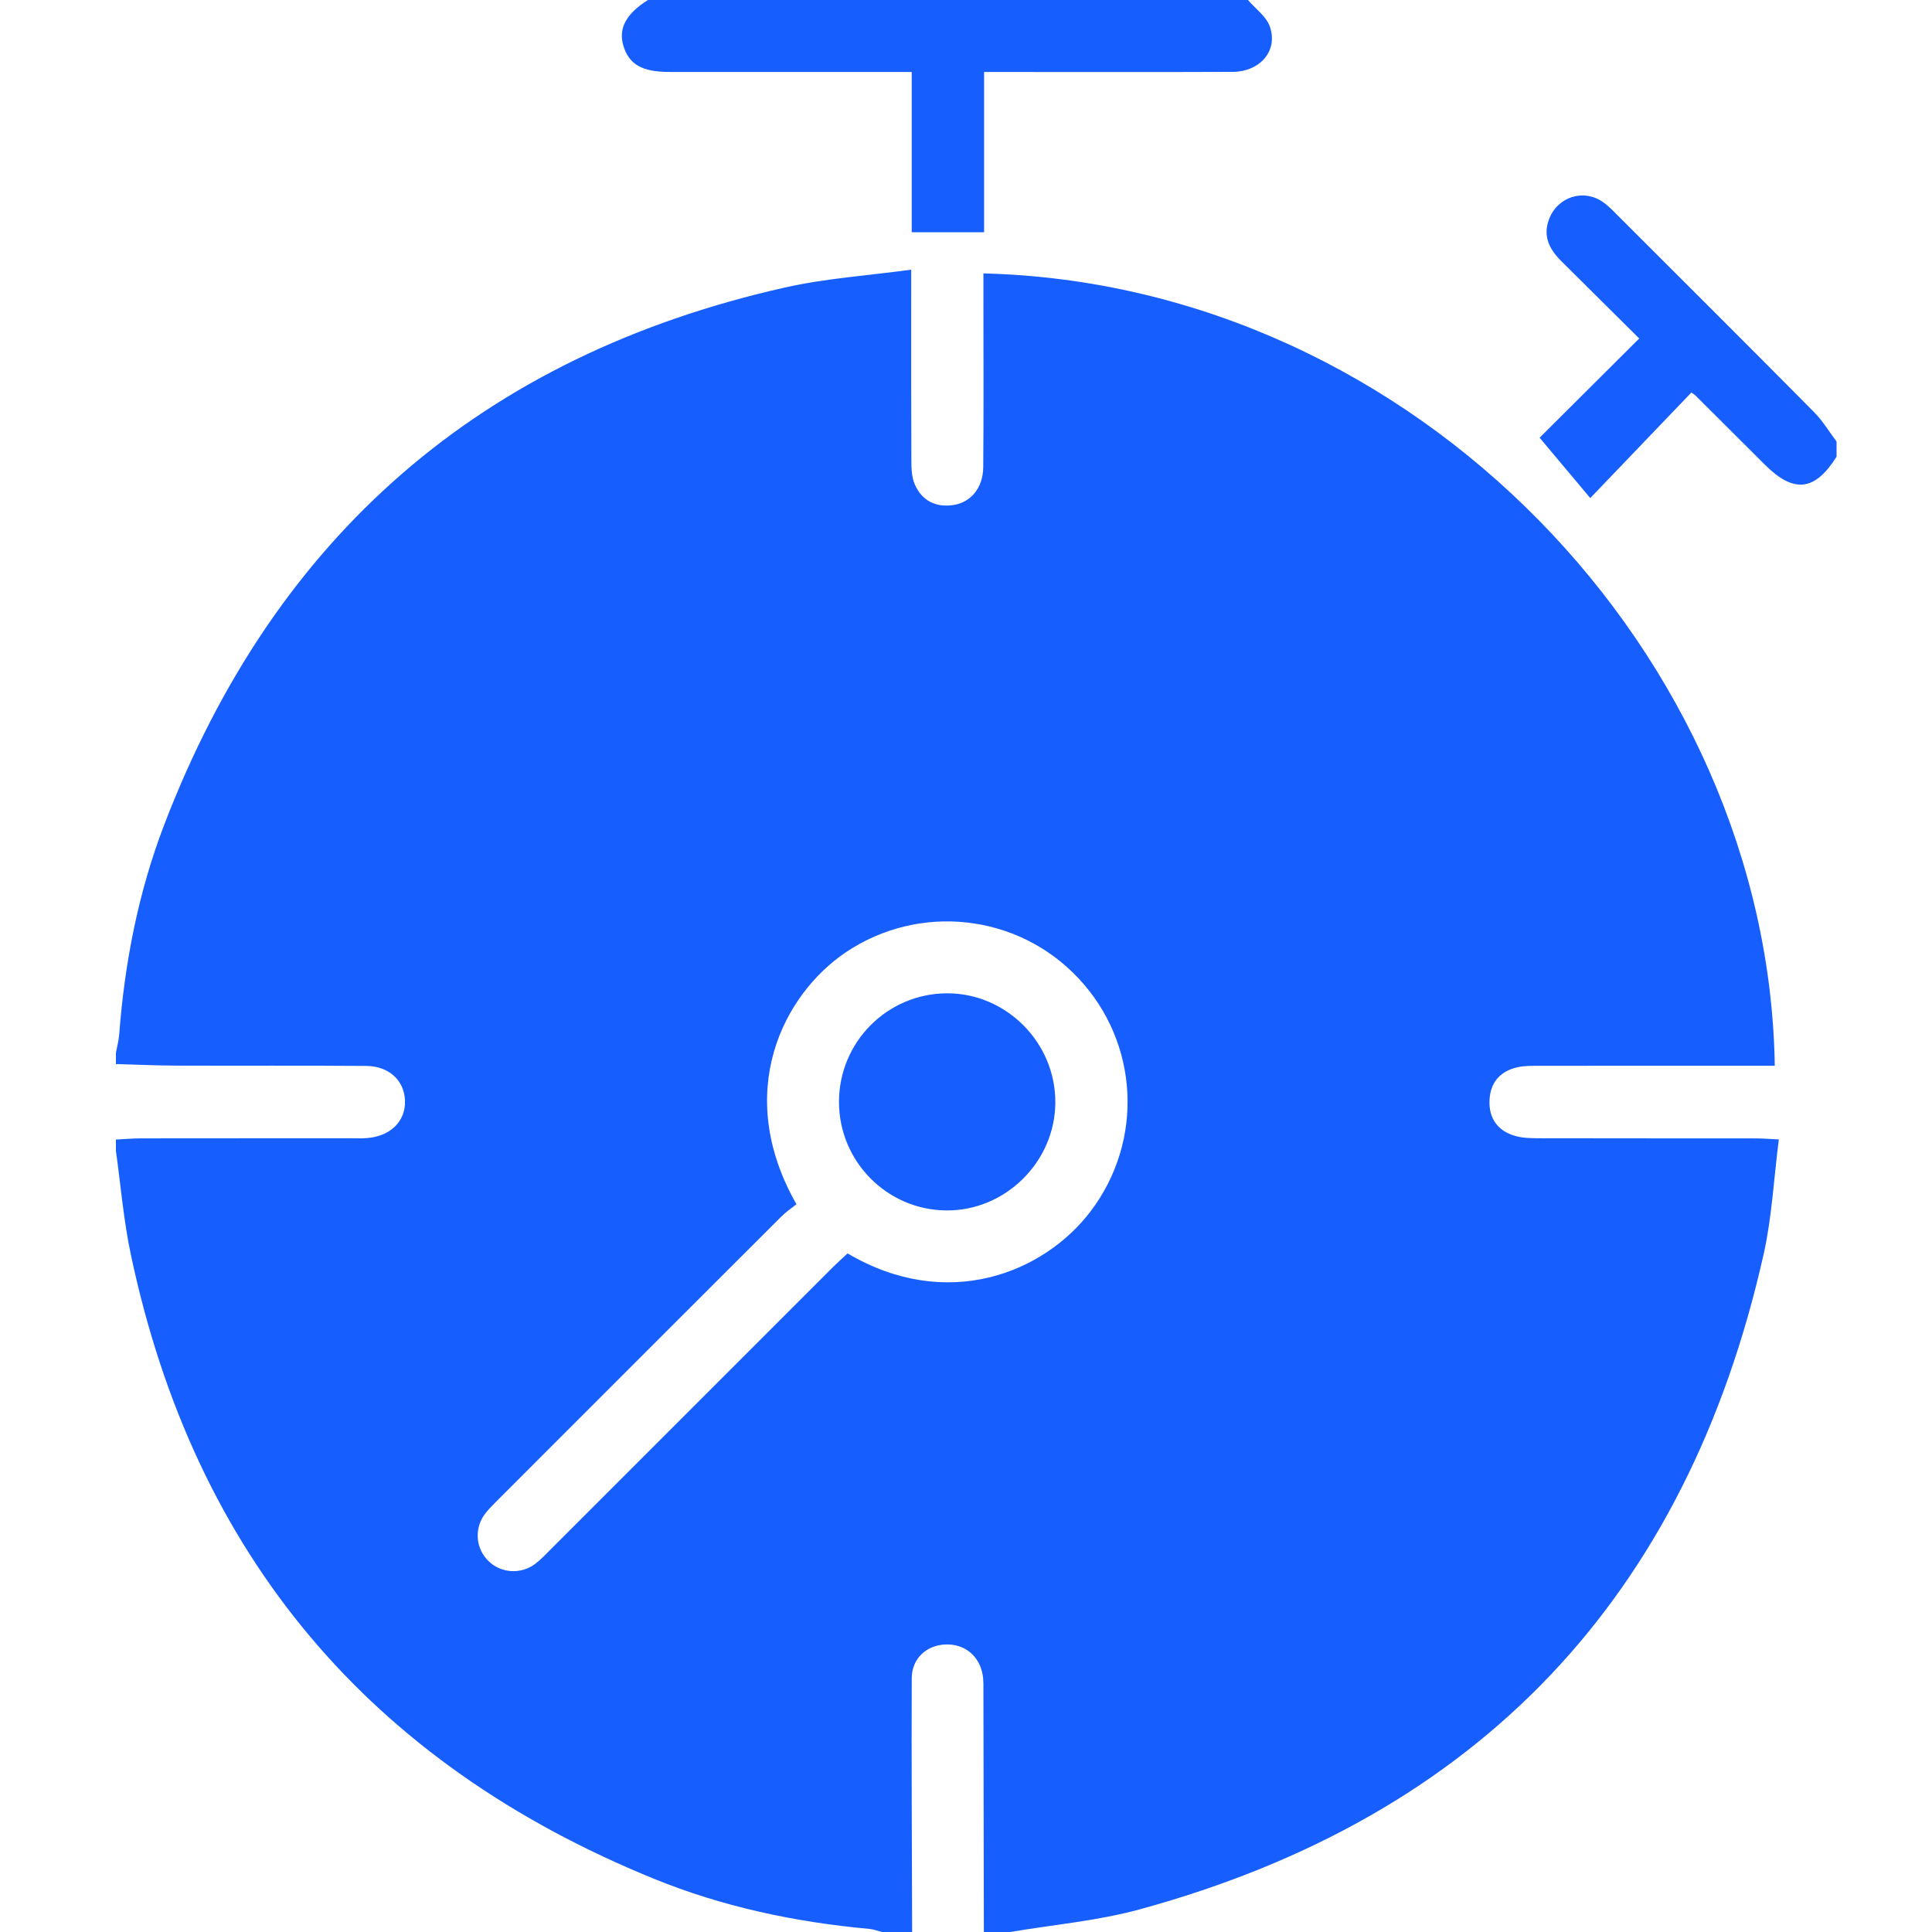
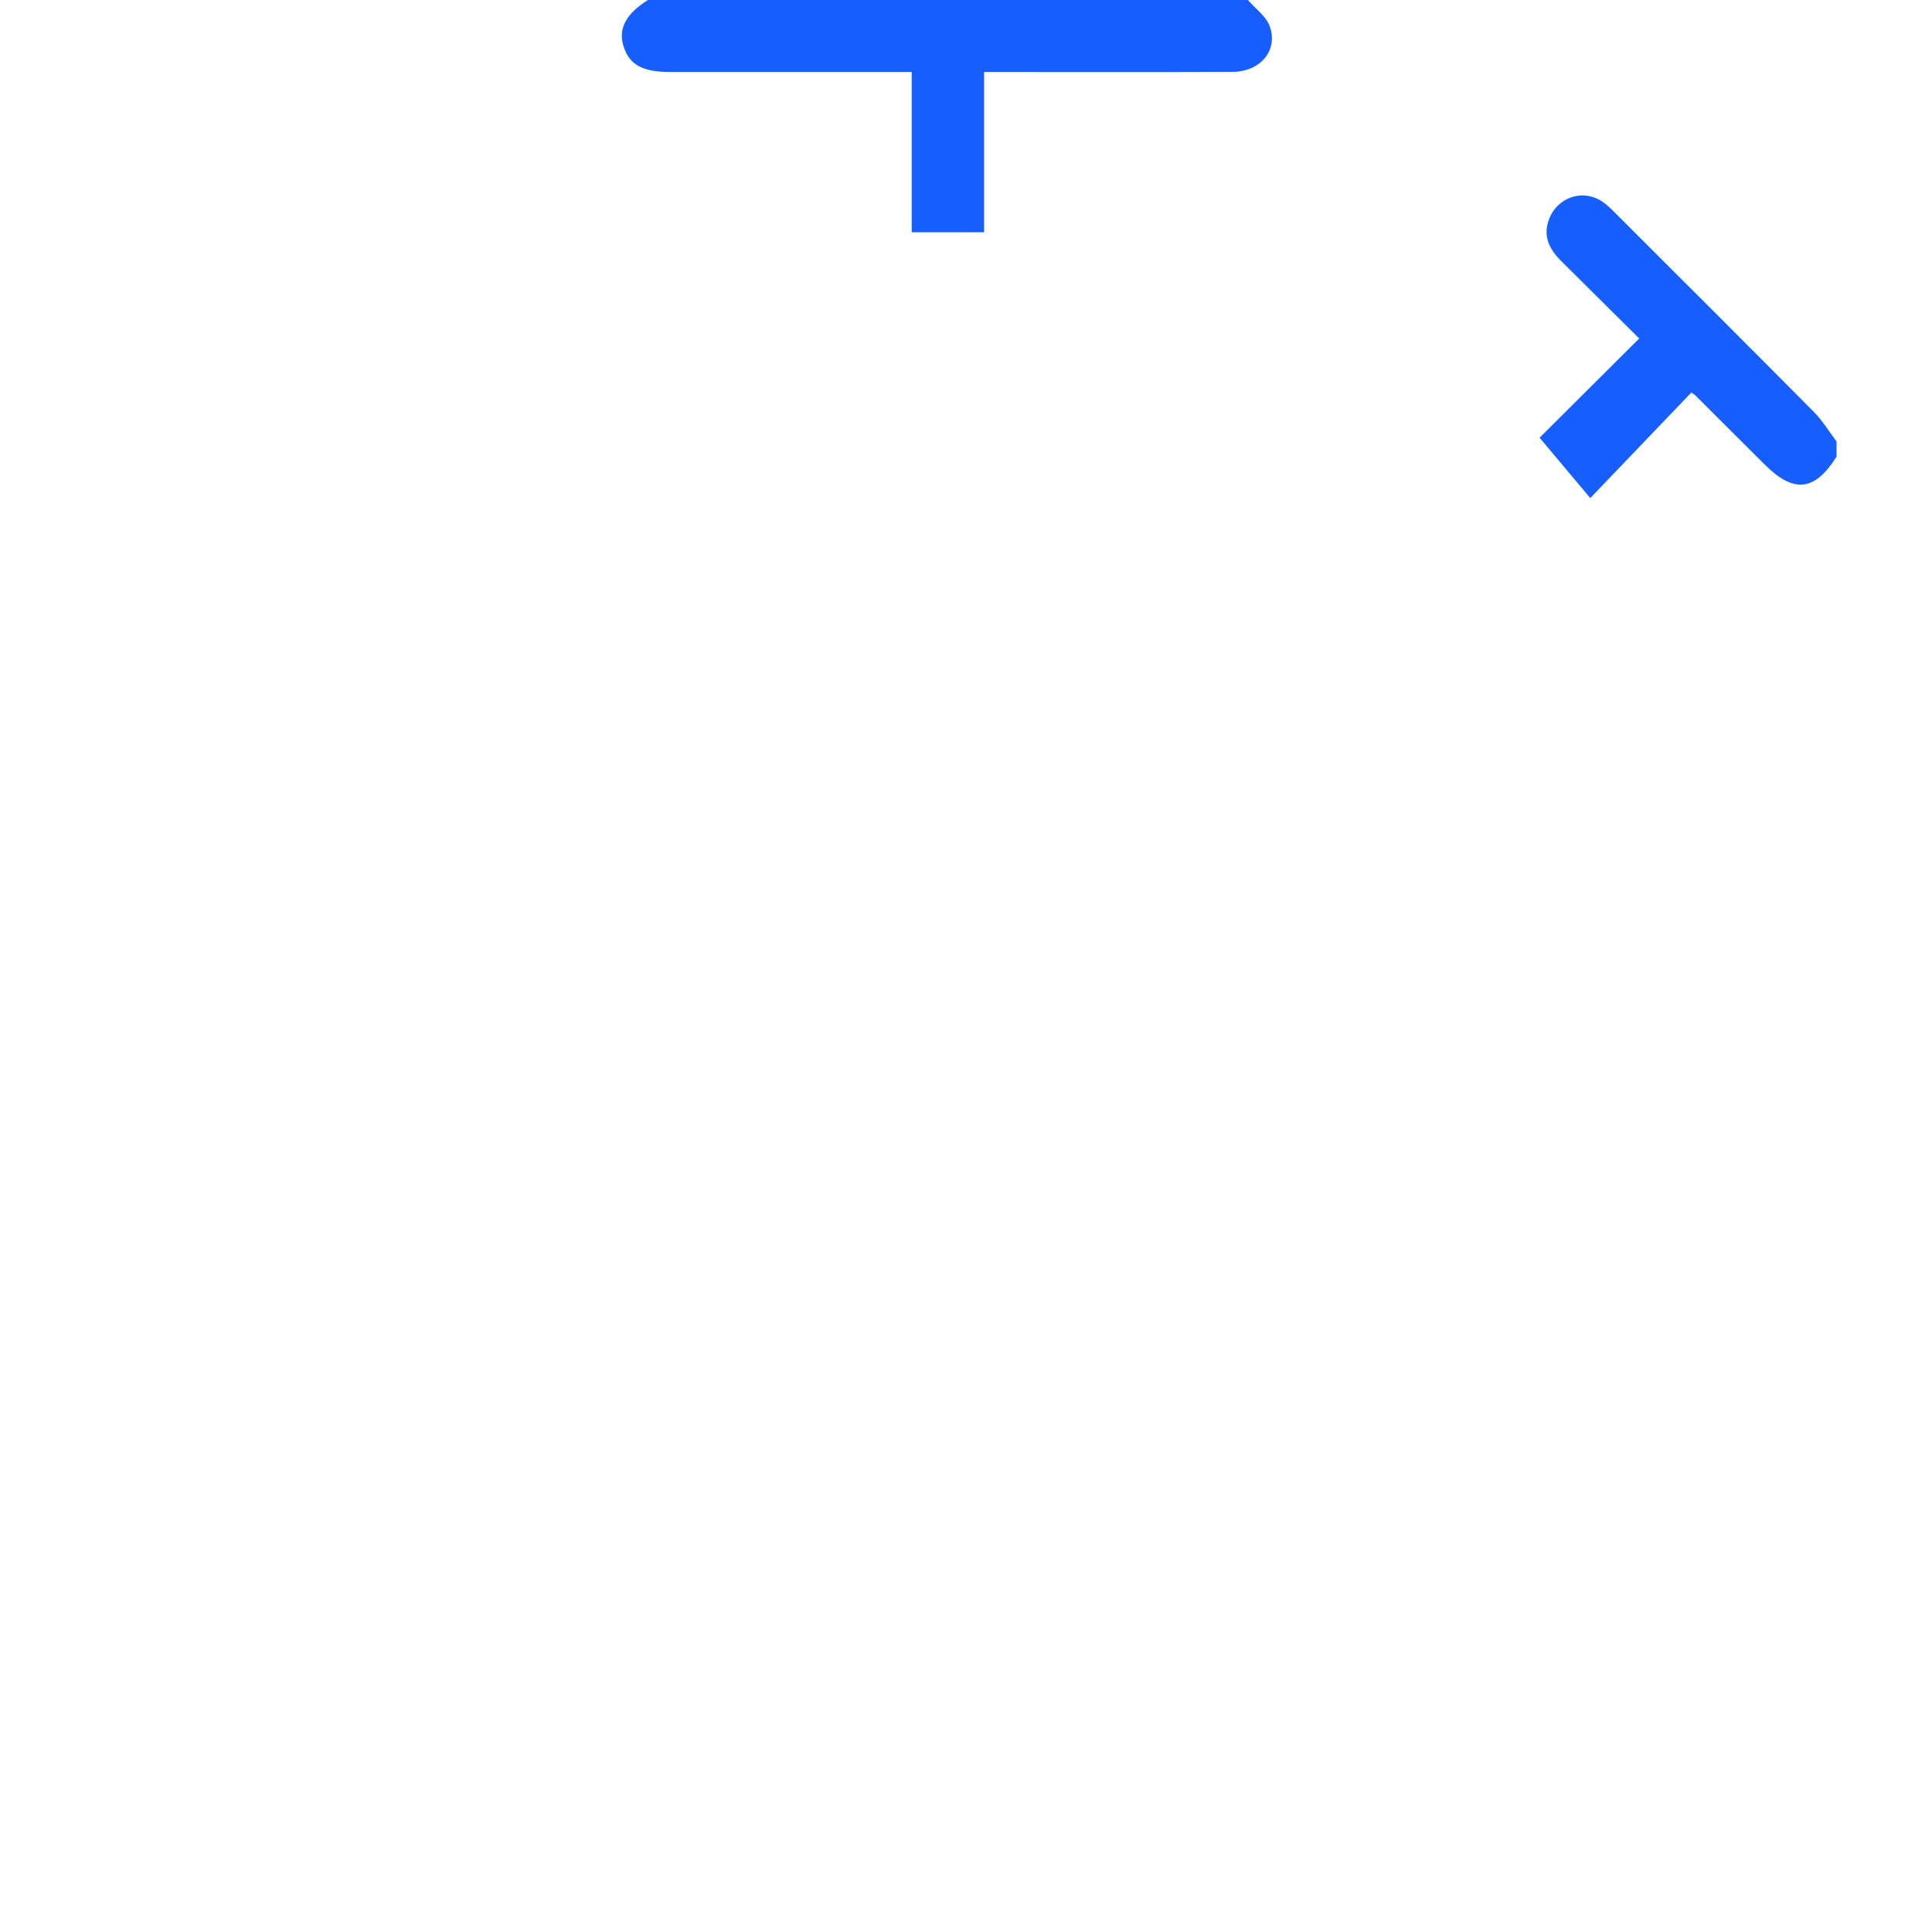
<svg xmlns="http://www.w3.org/2000/svg" width="50" height="50" viewBox="0 0 50 50" fill="none">
  <g clip-path="url(#clip0_228_442)">
-     <path d="M3 27.539C3 27.441 3 27.344 3 27.246C3.029 27.088 3.073 26.932 3.085 26.771C3.226 24.913 3.58 23.095 4.246 21.355C7.117 13.856 12.479 9.207 20.312 7.441C21.363 7.204 22.451 7.134 23.582 6.979C23.582 7.271 23.582 7.446 23.582 7.622C23.582 9.054 23.579 10.486 23.586 11.918C23.587 12.126 23.594 12.352 23.675 12.536C23.858 12.956 24.213 13.137 24.667 13.071C25.127 13.005 25.441 12.623 25.446 12.091C25.459 10.691 25.451 9.292 25.451 7.893C25.451 7.621 25.451 7.349 25.451 7.076C36.643 7.356 45.767 17 45.931 27.581C45.757 27.581 45.584 27.581 45.411 27.581C43.556 27.581 41.701 27.58 39.846 27.583C39.651 27.583 39.451 27.579 39.264 27.622C38.815 27.726 38.563 28.026 38.548 28.487C38.532 28.949 38.766 29.268 39.207 29.396C39.405 29.455 39.625 29.457 39.835 29.458C41.706 29.462 43.578 29.46 45.449 29.462C45.62 29.462 45.79 29.477 46.036 29.489C45.904 30.521 45.856 31.504 45.645 32.449C43.654 41.322 38.284 47.009 29.5 49.413C28.41 49.711 27.266 49.81 26.145 50H25.462C25.459 47.94 25.456 45.879 25.451 43.818C25.451 43.656 25.458 43.491 25.429 43.333C25.338 42.84 24.951 42.537 24.462 42.559C23.977 42.579 23.598 42.923 23.596 43.431C23.587 45.62 23.601 47.81 23.606 50H22.825C22.717 49.973 22.61 49.93 22.501 49.92C20.581 49.745 18.706 49.349 16.923 48.622C9.571 45.628 5.035 40.254 3.388 32.477C3.199 31.592 3.126 30.683 3 29.785C3 29.688 3 29.59 3 29.492C3.21 29.481 3.421 29.462 3.631 29.461C5.449 29.458 7.268 29.46 9.086 29.459C9.216 29.459 9.346 29.464 9.476 29.455C10.095 29.415 10.497 29.027 10.481 28.49C10.466 27.967 10.074 27.591 9.474 27.586C7.834 27.573 6.194 27.584 4.555 27.578C4.036 27.576 3.519 27.552 3 27.538L3 27.539ZM20.61 31.166C20.49 31.264 20.34 31.364 20.215 31.49C17.773 33.927 15.335 36.367 12.896 38.807C12.771 38.933 12.638 39.058 12.535 39.202C12.266 39.582 12.318 40.088 12.646 40.404C12.967 40.716 13.484 40.751 13.852 40.472C14.006 40.355 14.14 40.209 14.278 40.071C16.706 37.644 19.133 35.216 21.561 32.788C21.685 32.665 21.816 32.55 21.935 32.438C24.503 33.955 27.01 32.949 28.224 31.35C29.612 29.52 29.48 26.982 27.902 25.309C26.331 23.642 23.785 23.369 21.889 24.646C20.274 25.734 18.964 28.273 20.612 31.165L20.61 31.166Z" fill="#175EFF" />
    <path d="M32.297 0C32.491 0.227 32.771 0.423 32.863 0.686C33.083 1.309 32.614 1.857 31.898 1.86C29.947 1.868 27.996 1.863 26.044 1.863C25.868 1.863 25.692 1.863 25.468 1.863V6.01H23.595V1.862C23.372 1.862 23.201 1.862 23.03 1.862C21.128 1.862 19.226 1.862 17.322 1.862C16.612 1.862 16.272 1.663 16.13 1.173C16.002 0.729 16.207 0.353 16.77 0C21.945 0 27.121 0 32.297 0Z" fill="#175EFF" />
    <path d="M47.531 11.817C46.969 12.713 46.424 12.774 45.672 12.024C45.073 11.427 44.476 10.83 43.877 10.234C43.855 10.212 43.825 10.196 43.772 10.159C42.917 11.051 42.058 11.949 41.156 12.89C40.676 12.318 40.285 11.853 39.845 11.328C40.618 10.557 41.5 9.679 42.423 8.76C41.748 8.09 41.082 7.429 40.416 6.768C40.109 6.464 39.92 6.125 40.088 5.677C40.307 5.093 40.978 4.875 41.487 5.231C41.632 5.333 41.756 5.466 41.882 5.592C43.572 7.281 45.265 8.966 46.946 10.664C47.17 10.889 47.337 11.171 47.53 11.426V11.817H47.531Z" fill="#175EFF" />
-     <path d="M21.713 28.513C21.715 26.969 22.96 25.716 24.5 25.707C26.045 25.698 27.325 26.99 27.312 28.543C27.3 30.071 26.019 31.337 24.494 31.326C22.956 31.316 21.711 30.056 21.713 28.513Z" fill="#175EFF" />
  </g>
  <defs>
    <clipPath id="clip0_228_442">
      <rect width="44.531" height="50" fill="white" transform="translate(3)" />
    </clipPath>
  </defs>
</svg>